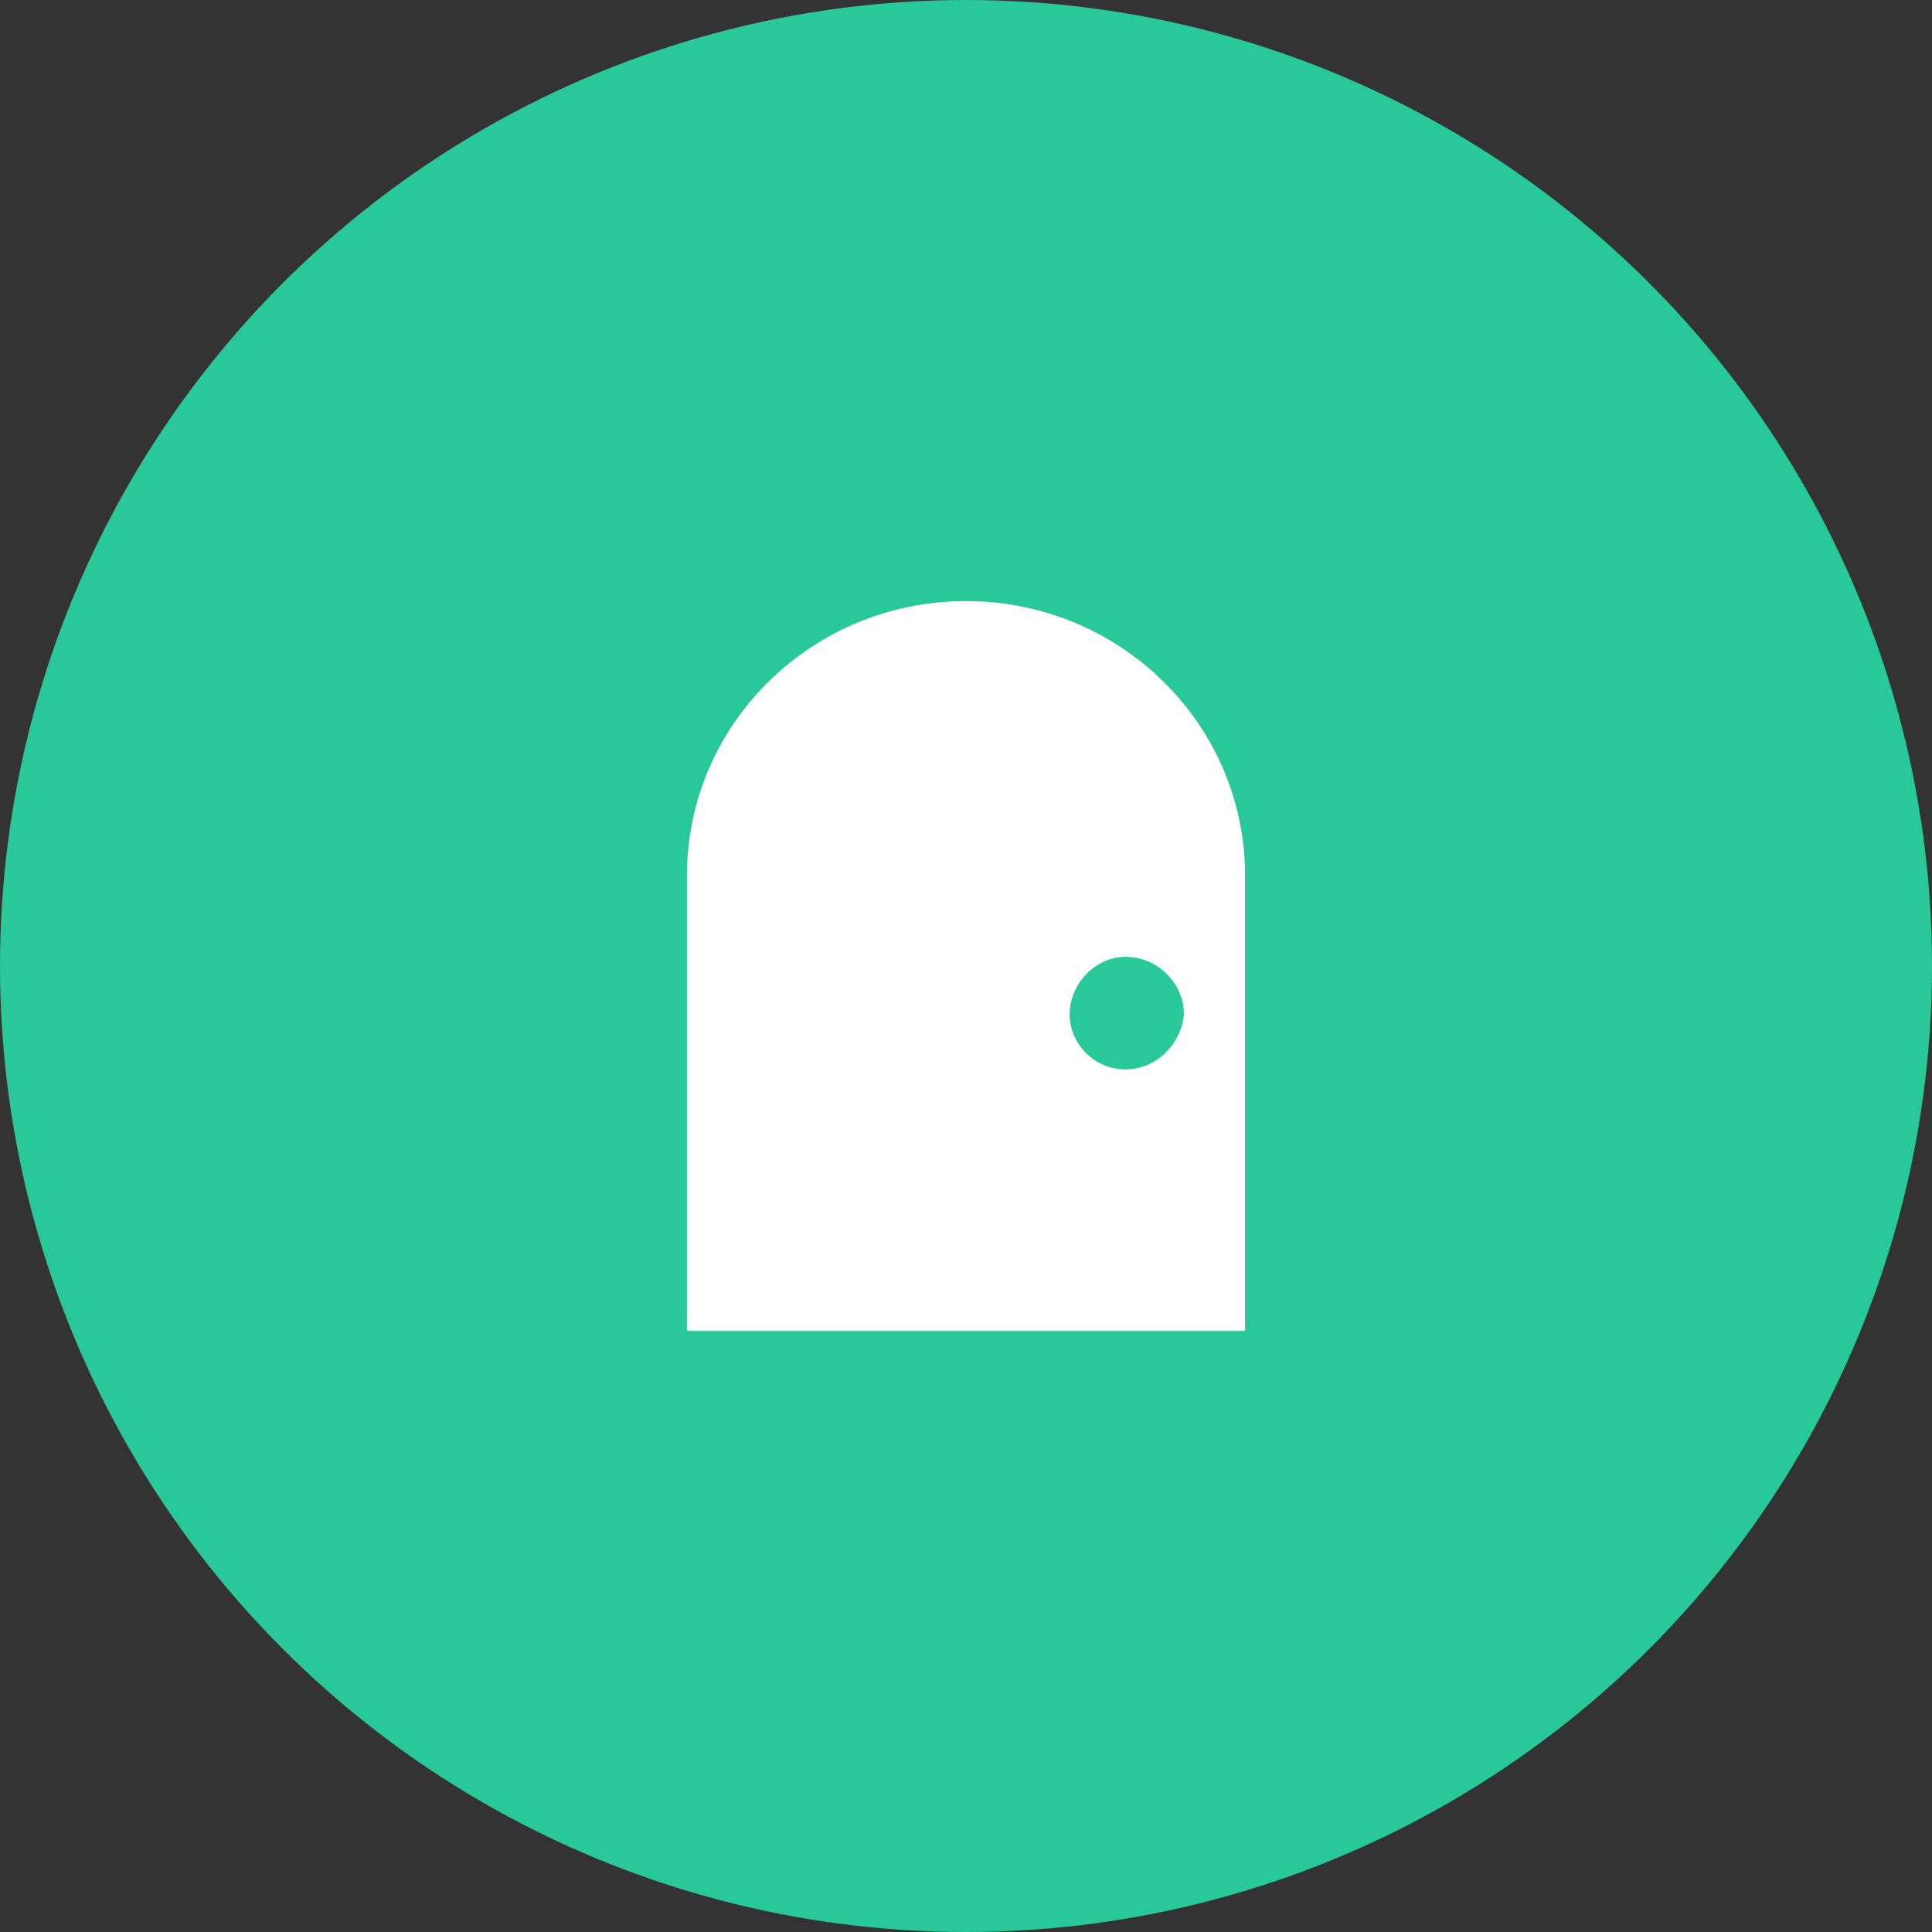
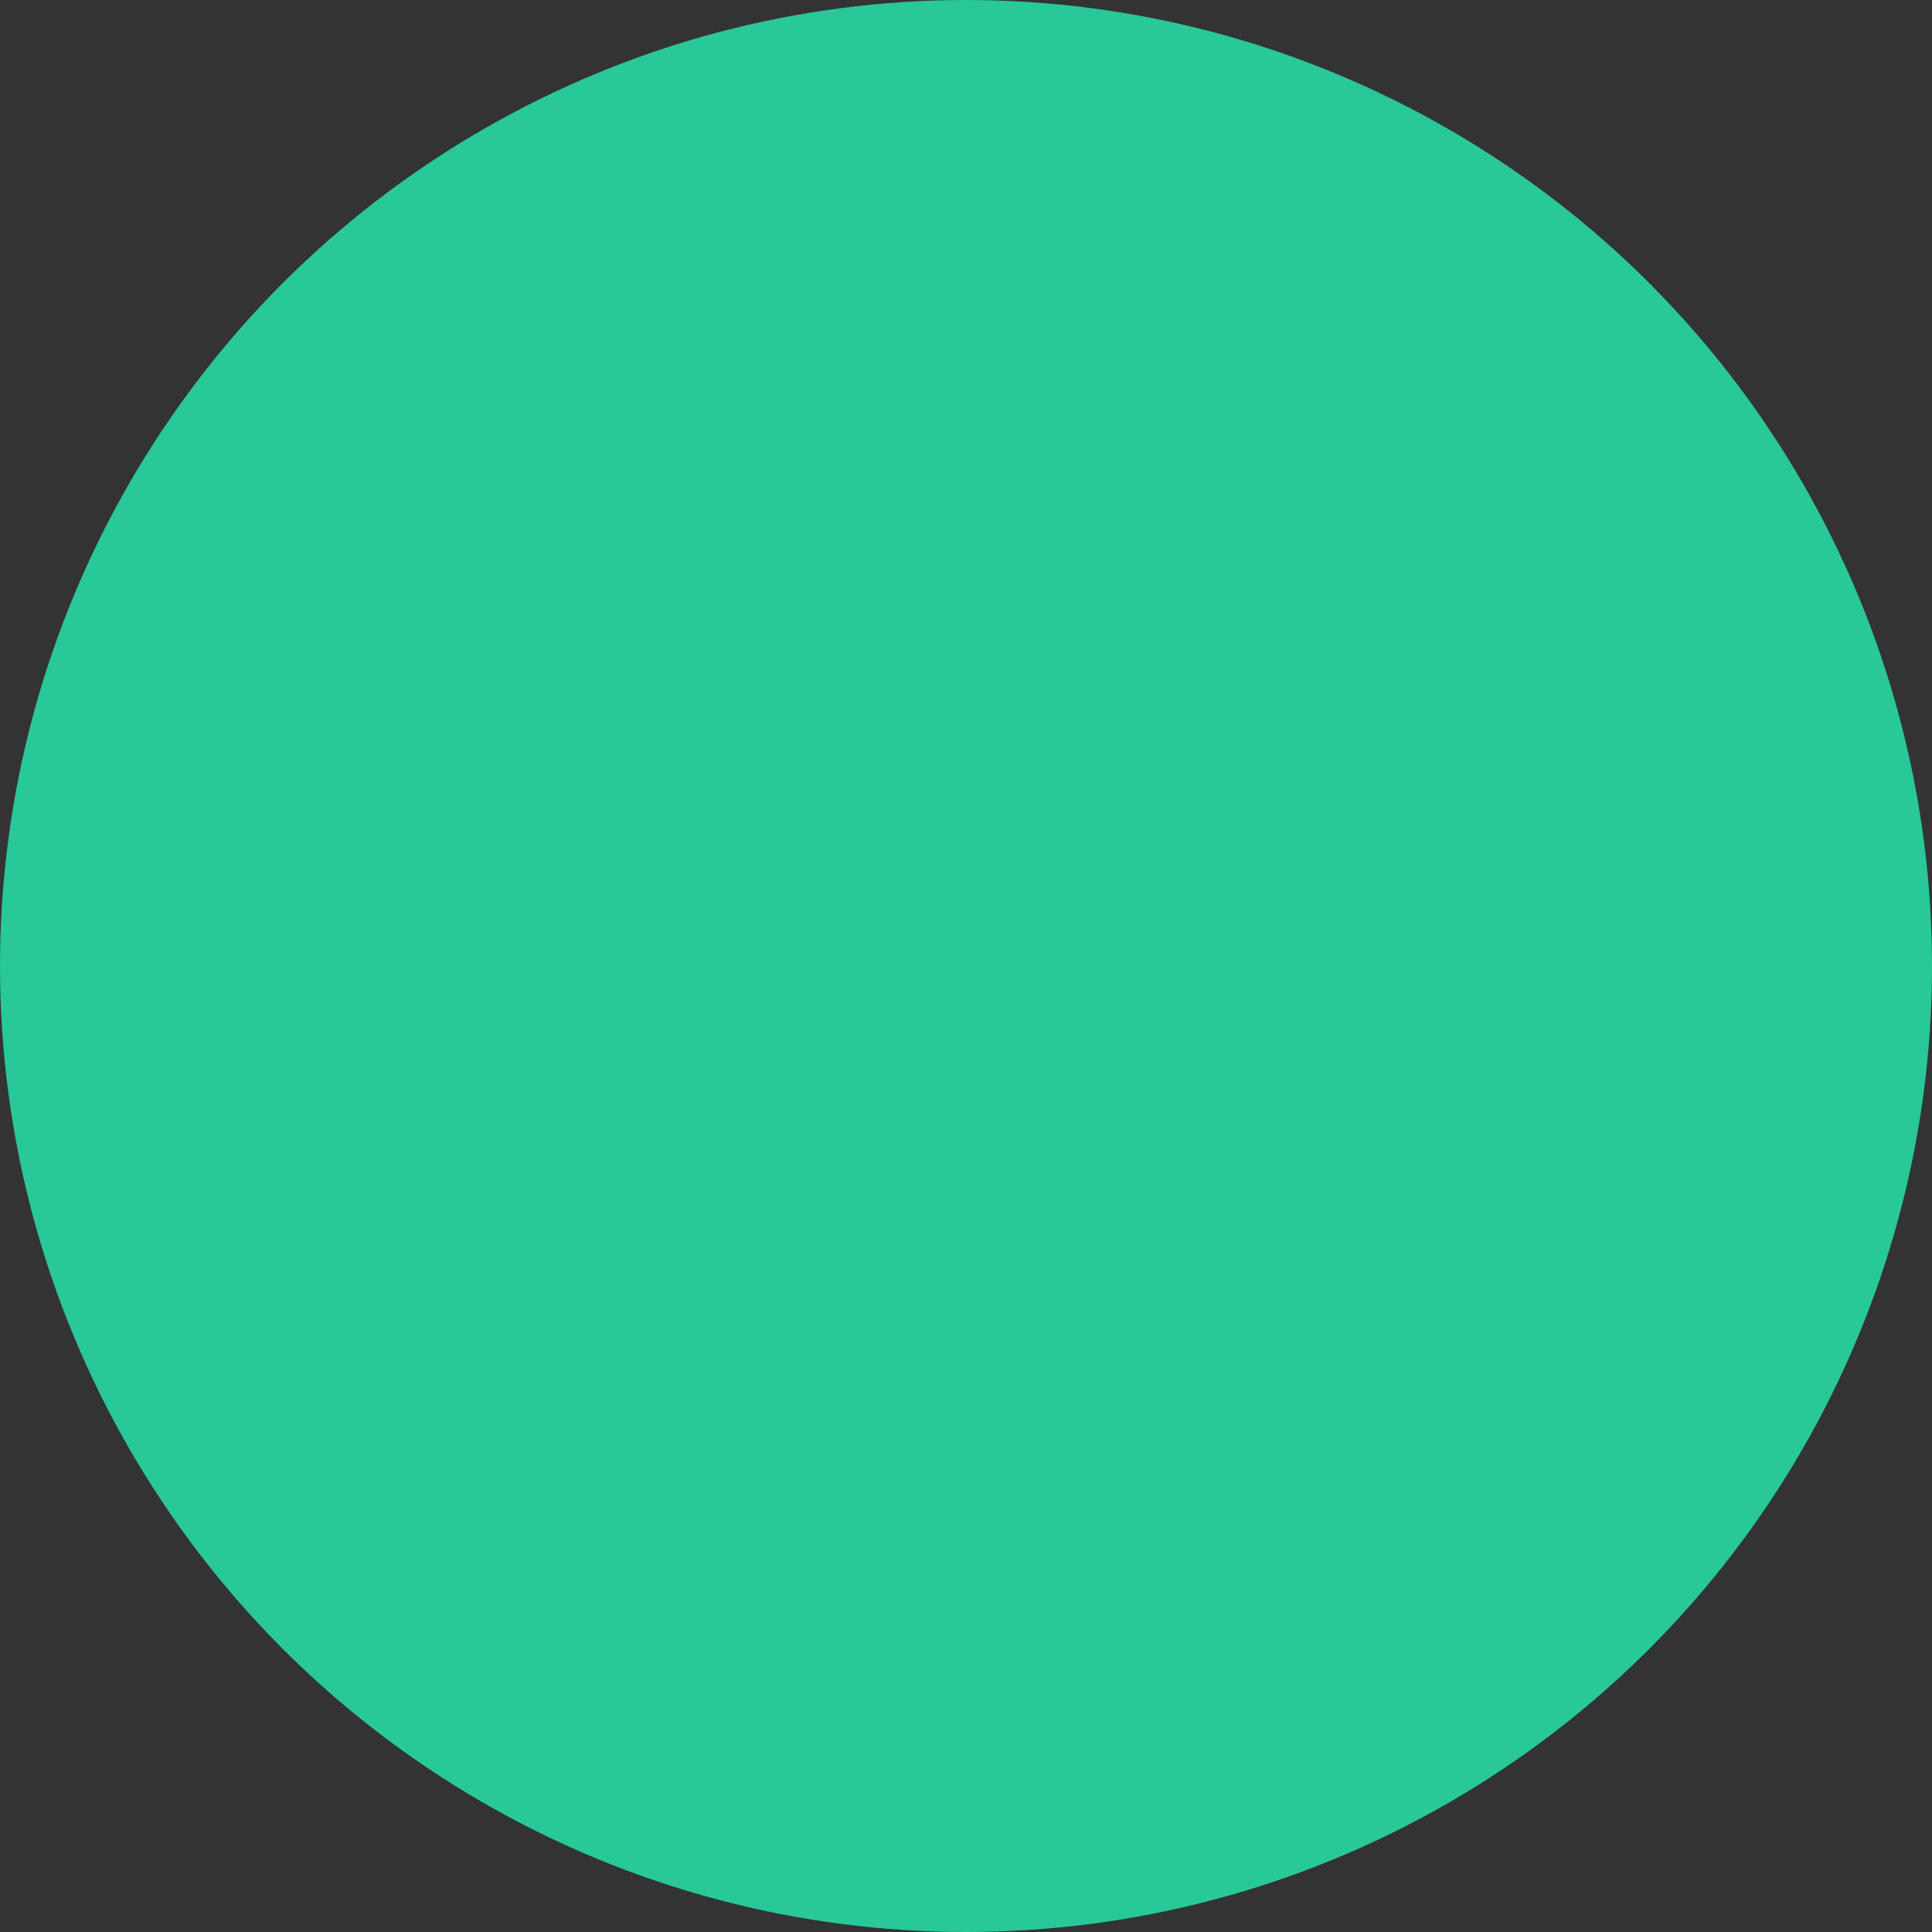
<svg xmlns="http://www.w3.org/2000/svg" width="45" height="45" viewBox="0 0 45 45" fill="none">
  <rect x="0" y="0" width="45" height="45" fill="#333333" stroke="none" />
  <circle cx="22.5" cy="22.5" r="22.5" fill="#28C898" />
-   <path d="M22.5 14C18.91 14 16 16.864 16 20.398V31H29V20.398C29 16.864 26.09 14 22.5 14ZM26.214 24.907C25.471 24.907 24.914 24.297 24.914 23.627C24.914 22.896 25.533 22.287 26.214 22.287C26.957 22.287 27.576 22.896 27.576 23.627C27.514 24.297 26.957 24.907 26.214 24.907Z" fill="white" />
</svg>